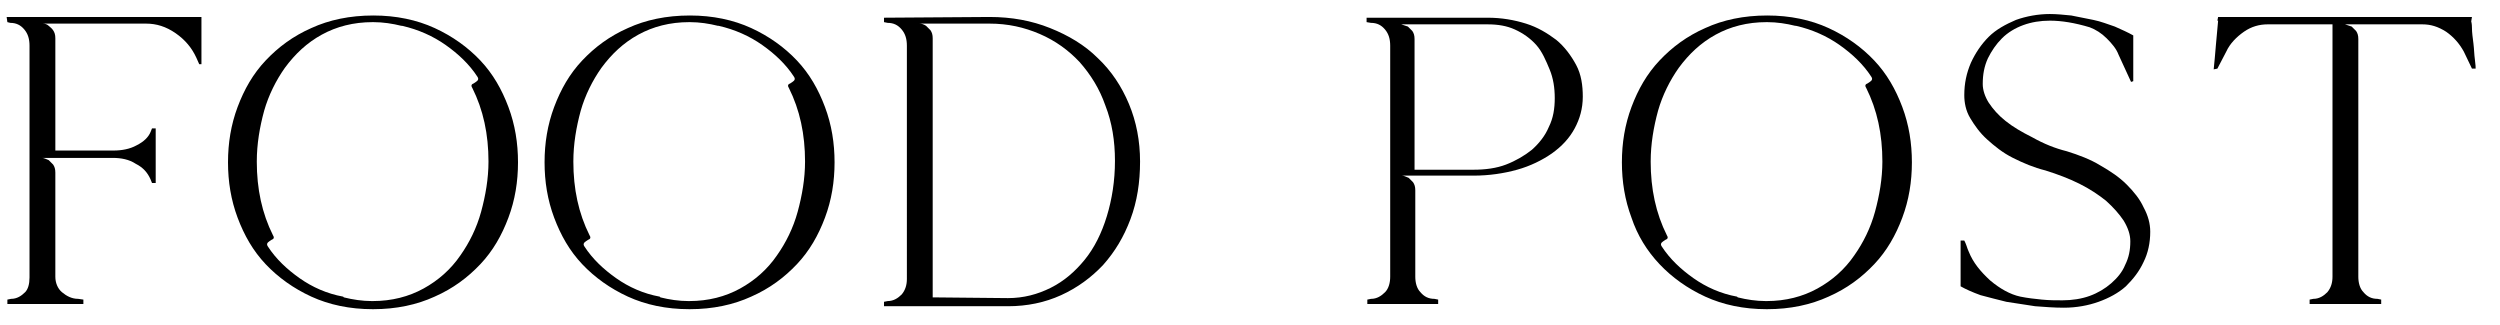
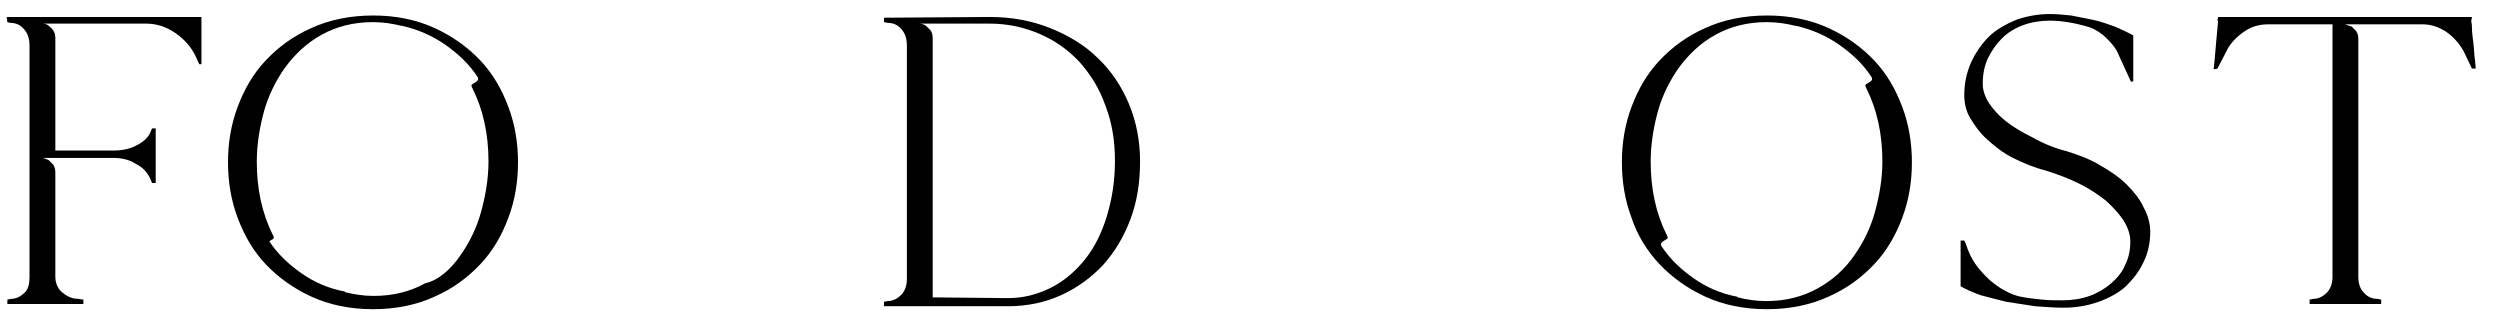
<svg xmlns="http://www.w3.org/2000/svg" version="1.1" id="レイヤー_1" x="0px" y="0px" viewBox="0 0 338.8 44" style="enable-background:new 0 0 338.8 44;" xml:space="preserve">
  <g>
    <g>
      <path d="M27.3,2.3v6.4h-0.3l-0.4-0.9c-0.6-1.3-1.5-2.4-2.8-3.3c-1.3-0.9-2.6-1.3-4-1.3h-14c0.3,0,0.6,0.1,0.8,0.3    C6.8,3.7,7,3.8,7.2,4.1c0.2,0.3,0.3,0.6,0.3,1.1v15.2h7.9c1.1,0,2.2-0.2,3.1-0.7c1-0.5,1.6-1.1,1.9-1.8l0.2-0.5h0.5v7.4h-0.5    l-0.2-0.5c-0.4-0.9-1-1.6-2-2.1c-0.9-0.6-2-0.8-3.1-0.8H5.7c0.3,0,0.6,0.2,0.9,0.3c0.2,0.2,0.4,0.4,0.6,0.6    c0.2,0.3,0.3,0.6,0.3,1.1v14.1c0,0.8,0.3,1.6,0.9,2.1s1.3,0.9,2.2,0.9l0.7,0.1v0.6H1v-0.6l0.5-0.1c0.8,0,1.4-0.4,1.9-0.9    C3.8,39.2,4,38.5,4,37.6V6.2C4,5.3,3.8,4.6,3.3,4C2.8,3.4,2.2,3.1,1.4,3.1L1,3L0.9,2.3H27.3z" />
-       <path d="M50.6,2.1c3.1,0,5.9,0.6,8.3,1.7c2.4,1.1,4.5,2.6,6.2,4.4c1.7,1.8,2.9,3.9,3.8,6.3c0.9,2.4,1.3,4.9,1.3,7.5    c0,2.6-0.4,5.1-1.3,7.5c-0.9,2.4-2.1,4.5-3.8,6.3c-1.7,1.8-3.7,3.3-6.2,4.4c-2.4,1.1-5.2,1.7-8.3,1.7h-0.1c-3.1,0-5.9-0.6-8.3-1.7    c-2.4-1.1-4.5-2.6-6.2-4.4c-1.7-1.8-2.9-3.9-3.8-6.3c-0.9-2.4-1.3-4.9-1.3-7.5c0-2.6,0.4-5.1,1.3-7.5c0.9-2.4,2.1-4.5,3.8-6.3    c1.7-1.8,3.7-3.3,6.2-4.4C44.6,2.7,47.4,2.1,50.6,2.1L50.6,2.1z M62.4,34.6c1.2-1.7,2.2-3.7,2.8-5.9c0.6-2.2,1-4.5,1-6.8    c0-3.7-0.7-7-2.2-10c-0.2-0.3-0.1-0.5,0.2-0.6l0.3-0.2c0.3-0.2,0.4-0.4,0.2-0.7c-1.1-1.7-2.6-3.1-4.3-4.3    c-1.7-1.2-3.7-2.1-5.9-2.6h-0.1c-1.2-0.3-2.5-0.5-3.8-0.5h-0.1c-2.6,0-4.9,0.6-6.9,1.7c-2,1.1-3.6,2.6-5,4.5    c-1.2,1.7-2.2,3.7-2.8,5.8c-0.6,2.2-1,4.5-1,6.9c0,3.7,0.7,7,2.2,10c0.2,0.3,0.1,0.5-0.2,0.6l-0.3,0.2c-0.3,0.2-0.4,0.4-0.2,0.7    c1.1,1.7,2.6,3.1,4.3,4.3c1.7,1.2,3.7,2.1,5.9,2.5l0.1,0.1c1.2,0.3,2.5,0.5,3.8,0.5h0.1c2.6,0,4.9-0.6,6.9-1.7    C59.4,38,61.1,36.5,62.4,34.6z" />
-       <path d="M93.5,2.1c3.1,0,5.9,0.6,8.3,1.7c2.4,1.1,4.5,2.6,6.2,4.4c1.7,1.8,2.9,3.9,3.8,6.3c0.9,2.4,1.3,4.9,1.3,7.5    c0,2.6-0.4,5.1-1.3,7.5c-0.9,2.4-2.1,4.5-3.8,6.3c-1.7,1.8-3.7,3.3-6.2,4.4c-2.4,1.1-5.2,1.7-8.3,1.7h-0.1c-3.1,0-5.9-0.6-8.3-1.7    c-2.4-1.1-4.5-2.6-6.2-4.4c-1.7-1.8-2.9-3.9-3.8-6.3c-0.9-2.4-1.3-4.9-1.3-7.5c0-2.6,0.4-5.1,1.3-7.5c0.9-2.4,2.1-4.5,3.8-6.3    c1.7-1.8,3.7-3.3,6.2-4.4C87.5,2.7,90.3,2.1,93.5,2.1L93.5,2.1z M105.3,34.6c1.2-1.7,2.2-3.7,2.8-5.9c0.6-2.2,1-4.5,1-6.8    c0-3.7-0.7-7-2.2-10c-0.2-0.3-0.1-0.5,0.2-0.6l0.3-0.2c0.3-0.2,0.4-0.4,0.2-0.7c-1.1-1.7-2.6-3.1-4.3-4.3    c-1.7-1.2-3.7-2.1-5.9-2.6h-0.1c-1.2-0.3-2.5-0.5-3.8-0.5h-0.1c-2.6,0-4.9,0.6-6.9,1.7c-2,1.1-3.6,2.6-5,4.5    c-1.2,1.7-2.2,3.7-2.8,5.8c-0.6,2.2-1,4.5-1,6.9c0,3.7,0.7,7,2.2,10c0.2,0.3,0.1,0.5-0.2,0.6l-0.3,0.2c-0.3,0.2-0.4,0.4-0.2,0.7    c1.1,1.7,2.6,3.1,4.3,4.3c1.7,1.2,3.7,2.1,5.9,2.5l0.1,0.1c1.2,0.3,2.5,0.5,3.8,0.5h0.1c2.6,0,4.9-0.6,6.9-1.7    C102.3,38,104,36.5,105.3,34.6z" />
+       <path d="M50.6,2.1c3.1,0,5.9,0.6,8.3,1.7c2.4,1.1,4.5,2.6,6.2,4.4c1.7,1.8,2.9,3.9,3.8,6.3c0.9,2.4,1.3,4.9,1.3,7.5    c0,2.6-0.4,5.1-1.3,7.5c-0.9,2.4-2.1,4.5-3.8,6.3c-1.7,1.8-3.7,3.3-6.2,4.4c-2.4,1.1-5.2,1.7-8.3,1.7h-0.1c-3.1,0-5.9-0.6-8.3-1.7    c-2.4-1.1-4.5-2.6-6.2-4.4c-1.7-1.8-2.9-3.9-3.8-6.3c-0.9-2.4-1.3-4.9-1.3-7.5c0-2.6,0.4-5.1,1.3-7.5c0.9-2.4,2.1-4.5,3.8-6.3    c1.7-1.8,3.7-3.3,6.2-4.4C44.6,2.7,47.4,2.1,50.6,2.1L50.6,2.1z M62.4,34.6c1.2-1.7,2.2-3.7,2.8-5.9c0.6-2.2,1-4.5,1-6.8    c0-3.7-0.7-7-2.2-10c-0.2-0.3-0.1-0.5,0.2-0.6l0.3-0.2c0.3-0.2,0.4-0.4,0.2-0.7c-1.1-1.7-2.6-3.1-4.3-4.3    c-1.7-1.2-3.7-2.1-5.9-2.6h-0.1c-1.2-0.3-2.5-0.5-3.8-0.5h-0.1c-2.6,0-4.9,0.6-6.9,1.7c-2,1.1-3.6,2.6-5,4.5    c-1.2,1.7-2.2,3.7-2.8,5.8c-0.6,2.2-1,4.5-1,6.9c0,3.7,0.7,7,2.2,10c0.2,0.3,0.1,0.5-0.2,0.6l-0.3,0.2c1.1,1.7,2.6,3.1,4.3,4.3c1.7,1.2,3.7,2.1,5.9,2.5l0.1,0.1c1.2,0.3,2.5,0.5,3.8,0.5h0.1c2.6,0,4.9-0.6,6.9-1.7    C59.4,38,61.1,36.5,62.4,34.6z" />
      <path d="M134.1,2.3c3,0,5.7,0.5,8.2,1.5c2.5,1,4.7,2.3,6.5,4.1c1.8,1.7,3.2,3.8,4.2,6.2c1,2.4,1.5,5,1.5,7.8    c0,2.8-0.4,5.4-1.3,7.8c-0.9,2.4-2.1,4.4-3.7,6.2c-1.6,1.7-3.5,3.1-5.7,4.1c-2.2,1-4.6,1.5-7.2,1.5h-16.8v-0.6l0.5-0.1    c0.8,0,1.4-0.4,1.9-0.9c0.5-0.6,0.7-1.3,0.7-2.1V6.2c0-0.9-0.2-1.6-0.7-2.2c-0.5-0.6-1.1-0.9-1.9-0.9L119.8,3V2.4L134.1,2.3z     M136.6,40.4c2.1,0,4-0.5,5.8-1.4c1.8-0.9,3.3-2.2,4.6-3.8c1.3-1.6,2.3-3.6,3-5.9c0.7-2.3,1.1-4.8,1.1-7.5c0-2.7-0.4-5.2-1.3-7.5    c-0.8-2.3-2-4.2-3.5-5.9c-1.5-1.6-3.3-2.9-5.4-3.8c-2.1-0.9-4.3-1.4-6.8-1.4h-9.5c0.3,0,0.6,0.1,0.9,0.3c0.2,0.2,0.4,0.4,0.6,0.6    c0.2,0.3,0.3,0.6,0.3,1.1v35.1L136.6,40.4z" />
-       <path d="M201.6,2.4c1.9,0,3.6,0.3,5.2,0.8c1.6,0.5,2.9,1.3,4.1,2.2c1.1,0.9,2,2.1,2.7,3.4s0.9,2.8,0.9,4.3c0,1.6-0.4,3-1.1,4.3    c-0.7,1.3-1.7,2.4-3.1,3.4c-1.3,0.9-2.9,1.7-4.7,2.2c-1.8,0.5-3.8,0.8-5.9,0.8h-9.7c0.3,0,0.6,0.2,0.9,0.3    c0.2,0.2,0.4,0.4,0.6,0.6c0.2,0.3,0.3,0.6,0.3,1.1v11.7c0,0.8,0.2,1.6,0.7,2.1c0.5,0.6,1.1,0.9,1.9,0.9l0.5,0.1v0.6h-9.6v-0.6    l0.5-0.1c0.8,0,1.4-0.4,1.9-0.9s0.7-1.3,0.7-2.1V6.2c0-0.9-0.2-1.6-0.7-2.2s-1.1-0.9-1.9-0.9L185.2,3V2.4H201.6z M199.7,23    c1.6,0,3.1-0.2,4.4-0.7c1.3-0.5,2.5-1.2,3.5-2c1-0.9,1.8-1.9,2.3-3.1c0.6-1.2,0.8-2.5,0.8-3.9c0-1.4-0.2-2.7-0.7-3.9    S209,7,208.2,6.1c-0.8-0.9-1.8-1.6-2.9-2.1c-1.1-0.5-2.3-0.7-3.7-0.7h-11.7c0.3,0.1,0.6,0.2,0.9,0.3c0.2,0.2,0.4,0.4,0.6,0.6    c0.2,0.3,0.3,0.6,0.3,1.1V23H199.7z" />
      <path d="M239.5,2.1c3.1,0,5.9,0.6,8.3,1.7c2.4,1.1,4.5,2.6,6.2,4.4c1.7,1.8,2.9,3.9,3.8,6.3c0.9,2.4,1.3,4.9,1.3,7.5    c0,2.6-0.4,5.1-1.3,7.5c-0.9,2.4-2.1,4.5-3.8,6.3c-1.7,1.8-3.7,3.3-6.2,4.4c-2.4,1.1-5.2,1.7-8.3,1.7h-0.1c-3.1,0-5.9-0.6-8.3-1.7    c-2.4-1.1-4.5-2.6-6.2-4.4c-1.7-1.8-3-3.9-3.8-6.3c-0.9-2.4-1.3-4.9-1.3-7.5c0-2.6,0.4-5.1,1.3-7.5c0.9-2.4,2.1-4.5,3.8-6.3    c1.7-1.8,3.7-3.3,6.2-4.4C233.5,2.7,236.3,2.1,239.5,2.1L239.5,2.1z M251.3,34.6c1.2-1.7,2.2-3.7,2.8-5.9c0.6-2.2,1-4.5,1-6.8    c0-3.7-0.7-7-2.2-10c-0.2-0.3-0.1-0.5,0.2-0.6l0.3-0.2c0.3-0.2,0.4-0.4,0.2-0.7c-1.1-1.7-2.6-3.1-4.3-4.3    c-1.7-1.2-3.7-2.1-5.9-2.6h-0.1c-1.2-0.3-2.5-0.5-3.8-0.5h-0.1c-2.6,0-4.9,0.6-6.9,1.7c-2,1.1-3.6,2.6-5,4.5    c-1.2,1.7-2.2,3.7-2.8,5.8c-0.6,2.2-1,4.5-1,6.9c0,3.7,0.7,7,2.2,10c0.2,0.3,0.1,0.5-0.2,0.6l-0.3,0.2c-0.3,0.2-0.4,0.4-0.2,0.7    c1.1,1.7,2.6,3.1,4.3,4.3c1.7,1.2,3.7,2.1,5.9,2.5l0.1,0.1c1.2,0.3,2.5,0.5,3.8,0.5h0.1c2.6,0,4.9-0.6,6.9-1.7    C248.3,38,250,36.5,251.3,34.6z" />
      <path d="M280.1,20.5c1.6,0.5,3.2,1.1,4.5,1.9c1.4,0.8,2.6,1.6,3.6,2.6c1,1,1.8,2,2.3,3.1c0.6,1.1,0.9,2.2,0.9,3.3    c0,1.5-0.3,2.9-0.9,4.1c-0.6,1.3-1.4,2.3-2.4,3.3c-1,0.9-2.3,1.6-3.7,2.1c-1.4,0.5-3,0.8-4.7,0.8c-1.3,0-2.6-0.1-3.9-0.2    c-1.3-0.2-2.6-0.4-3.9-0.6c-1.2-0.3-2.4-0.6-3.5-0.9c-1.1-0.4-2-0.8-2.7-1.2v-6.2h0.5c0.1,0.2,0.2,0.4,0.3,0.7    c0.1,0.3,0.2,0.6,0.3,0.8c0.6,1.5,1.6,2.7,2.9,3.9c1.3,1.1,2.7,1.9,4.1,2.2c1,0.2,1.9,0.3,2.9,0.4c1,0.1,1.9,0.1,2.8,0.1    c1.3,0,2.6-0.2,3.7-0.6c1.1-0.4,2.1-1,2.9-1.7c0.8-0.7,1.5-1.5,1.9-2.5c0.5-1,0.7-2,0.7-3.2c0-0.9-0.3-1.8-0.9-2.8    c-0.6-0.9-1.4-1.8-2.4-2.7c-1-0.8-2.2-1.6-3.6-2.3c-1.4-0.7-3-1.3-4.6-1.8c-1.6-0.4-3-1-4.4-1.7s-2.5-1.6-3.5-2.5    c-1-0.9-1.7-1.9-2.3-2.9c-0.6-1-0.8-2.1-0.8-3.1c0-1.6,0.3-3,0.9-4.4c0.6-1.3,1.4-2.5,2.4-3.5c1-1,2.3-1.7,3.7-2.3    c1.4-0.5,3-0.8,4.6-0.8c0.9,0,1.9,0.1,2.9,0.2c1,0.2,2,0.4,3,0.6c1,0.2,2,0.6,2.9,0.9c0.9,0.4,1.8,0.8,2.5,1.2v6.2l-0.3,0.1    l-1.7-3.7c-0.3-0.8-0.9-1.5-1.6-2.2c-0.7-0.7-1.5-1.2-2.3-1.5c-2-0.6-3.8-0.9-5.4-0.9c-1.3,0-2.5,0.2-3.6,0.6    c-1.1,0.4-2.1,1-2.9,1.8c-0.8,0.8-1.4,1.7-1.9,2.7c-0.5,1.1-0.7,2.2-0.7,3.5c0,0.8,0.3,1.7,0.8,2.5c0.6,0.9,1.3,1.7,2.3,2.5    c1,0.8,2.2,1.5,3.6,2.2C277,19.5,278.5,20.1,280.1,20.5z" />
      <path d="M334.9,2.9c0,0,0.1,0.3,0.1,0.9s0.1,1.3,0.2,2.1c0.1,0.8,0.1,1.5,0.2,2.2c0.1,0.7,0.1,1.1,0.1,1.2h-0.5L333.9,7    c-0.6-1.1-1.4-2-2.4-2.7c-1.1-0.7-2.1-1-3.2-1h-10.5c0.3,0.1,0.6,0.2,0.9,0.3c0.2,0.2,0.4,0.4,0.6,0.6c0.2,0.3,0.3,0.6,0.3,1.1    v32.2c0,0.8,0.2,1.6,0.7,2.1c0.5,0.6,1.1,0.9,1.9,0.9l0.5,0.1v0.6H313v-0.6l0.5-0.1c0.8,0,1.4-0.4,1.9-0.9    c0.5-0.6,0.7-1.3,0.7-2.1V3.3h-8.8c-1.1,0-2.2,0.3-3.2,1c-1,0.7-1.9,1.6-2.4,2.7l-1.2,2.3l-0.5,0.1c0.1-1,0.2-2,0.3-3.3    c0.1-1.2,0.2-2.3,0.3-3.3h-0.1l0.1-0.5h34.4L334.9,2.9z" />
    </g>
  </g>
</svg>